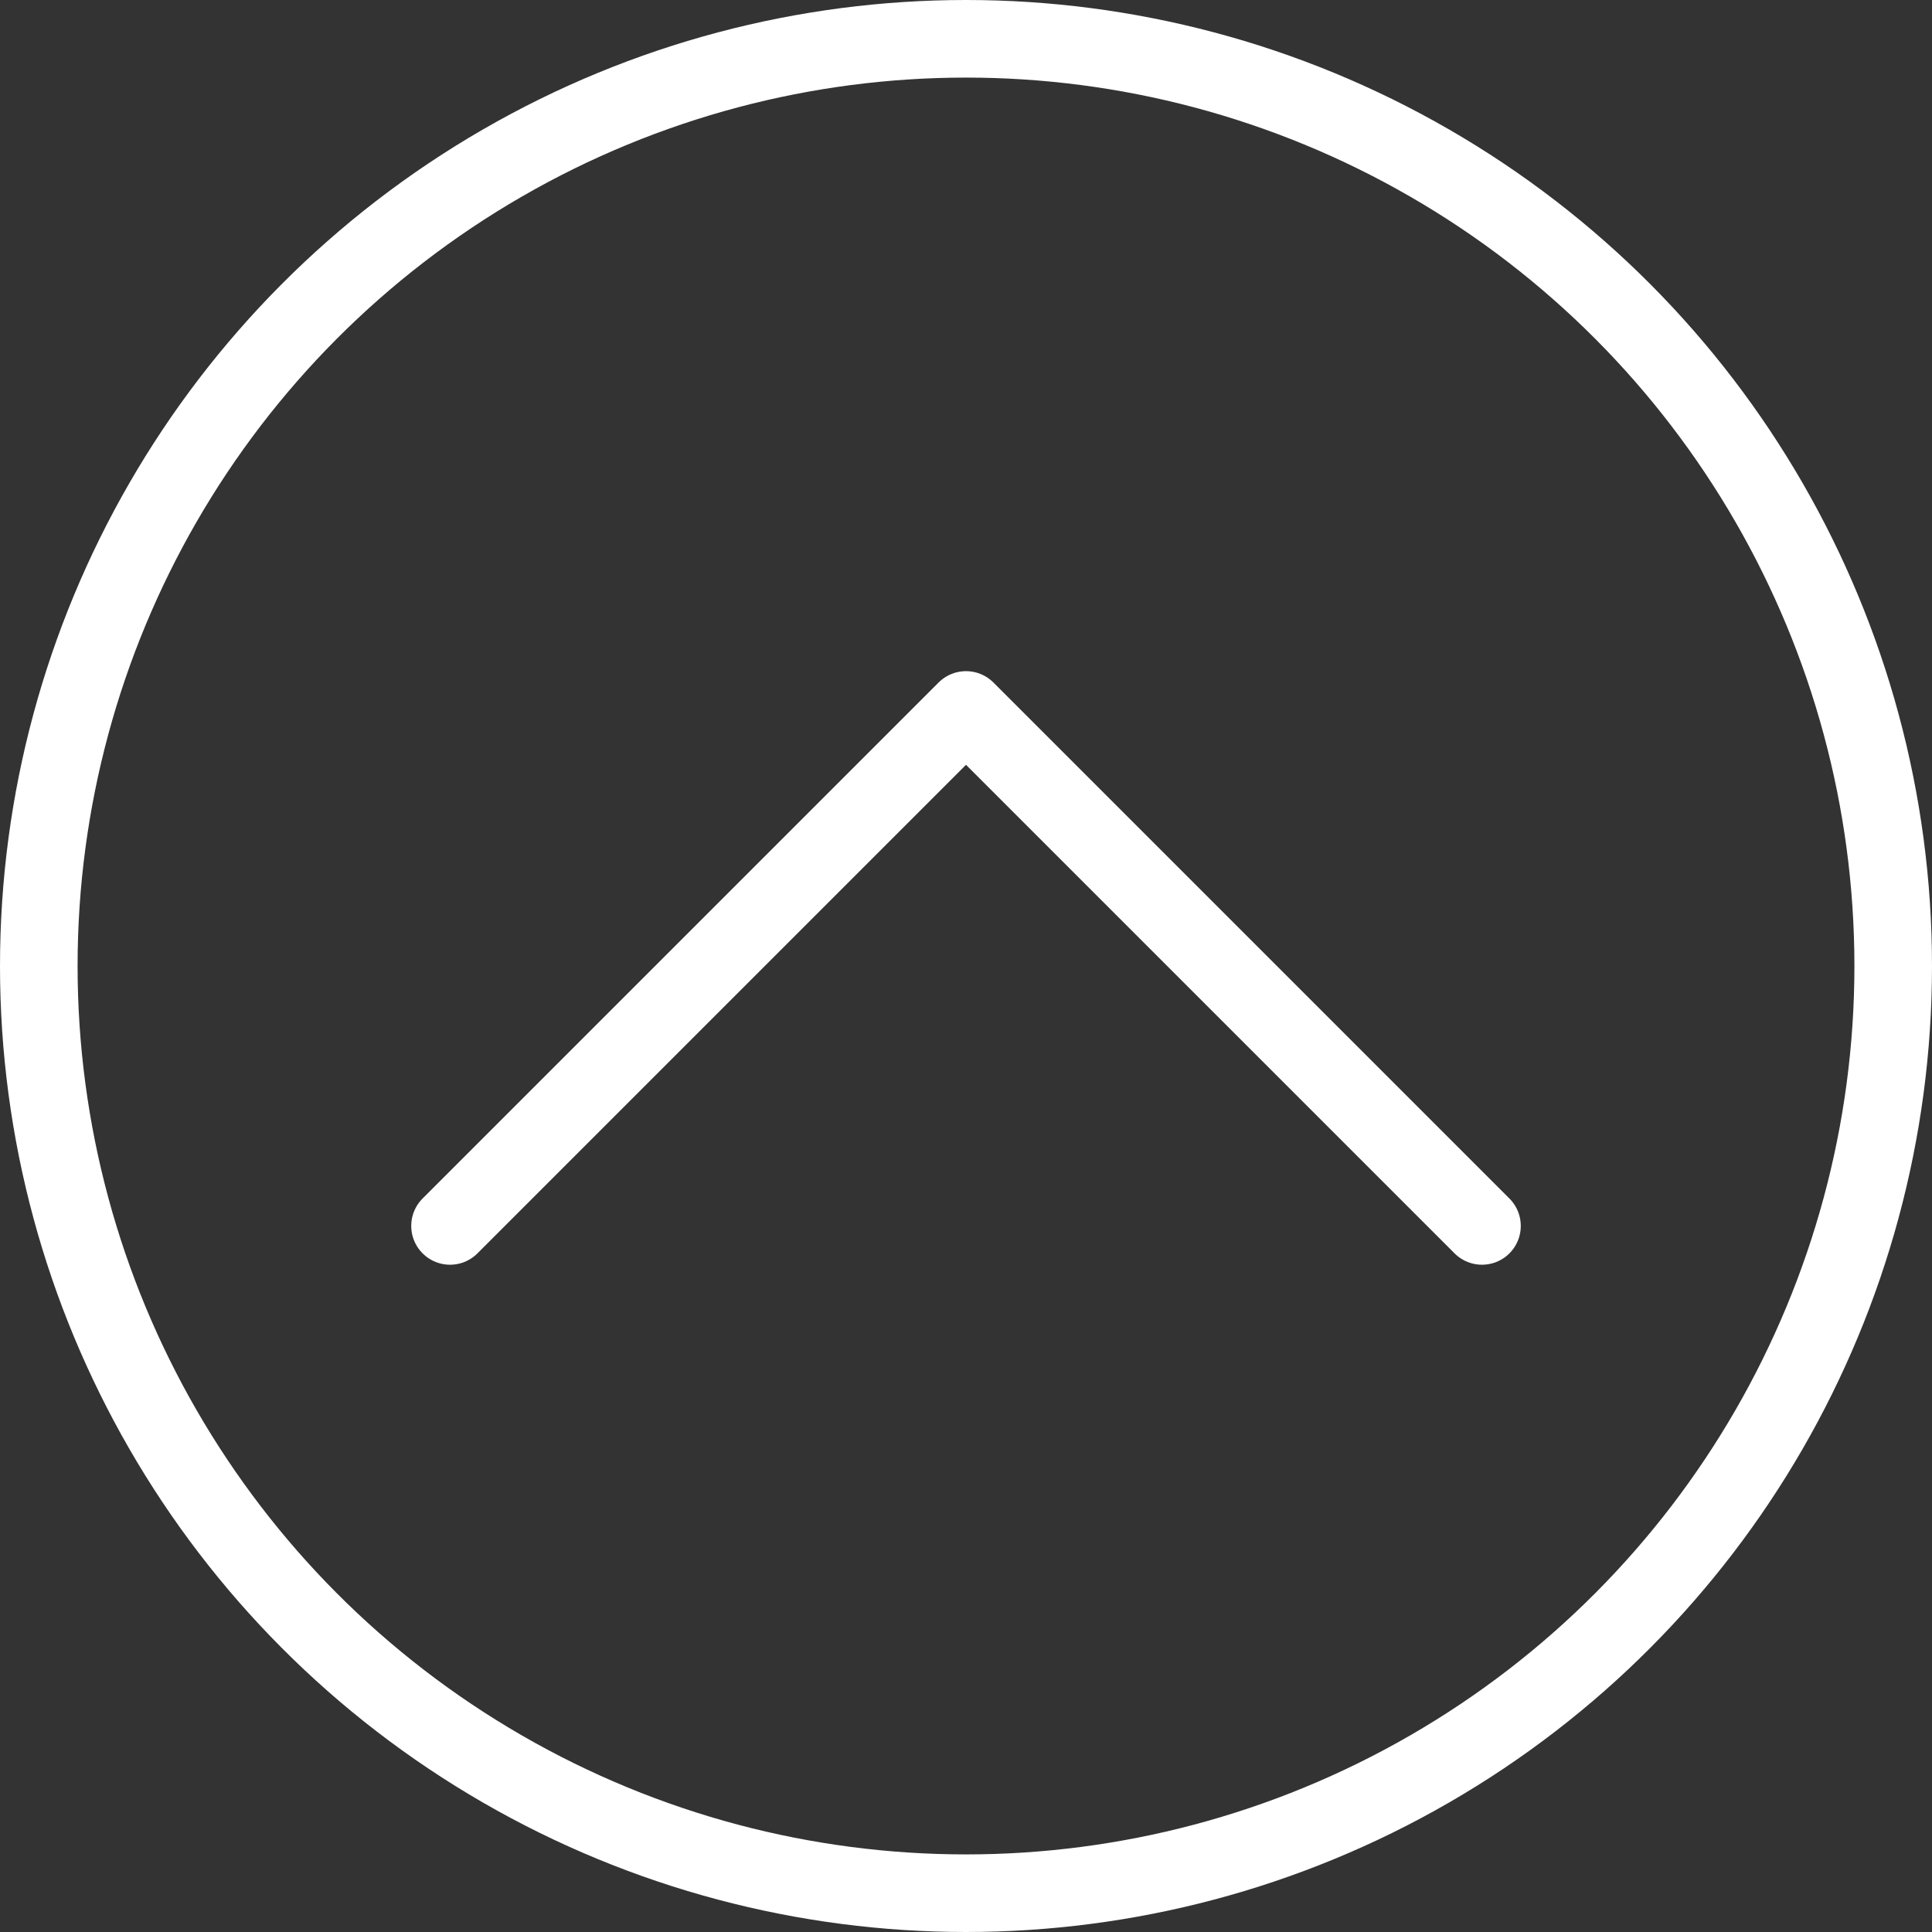
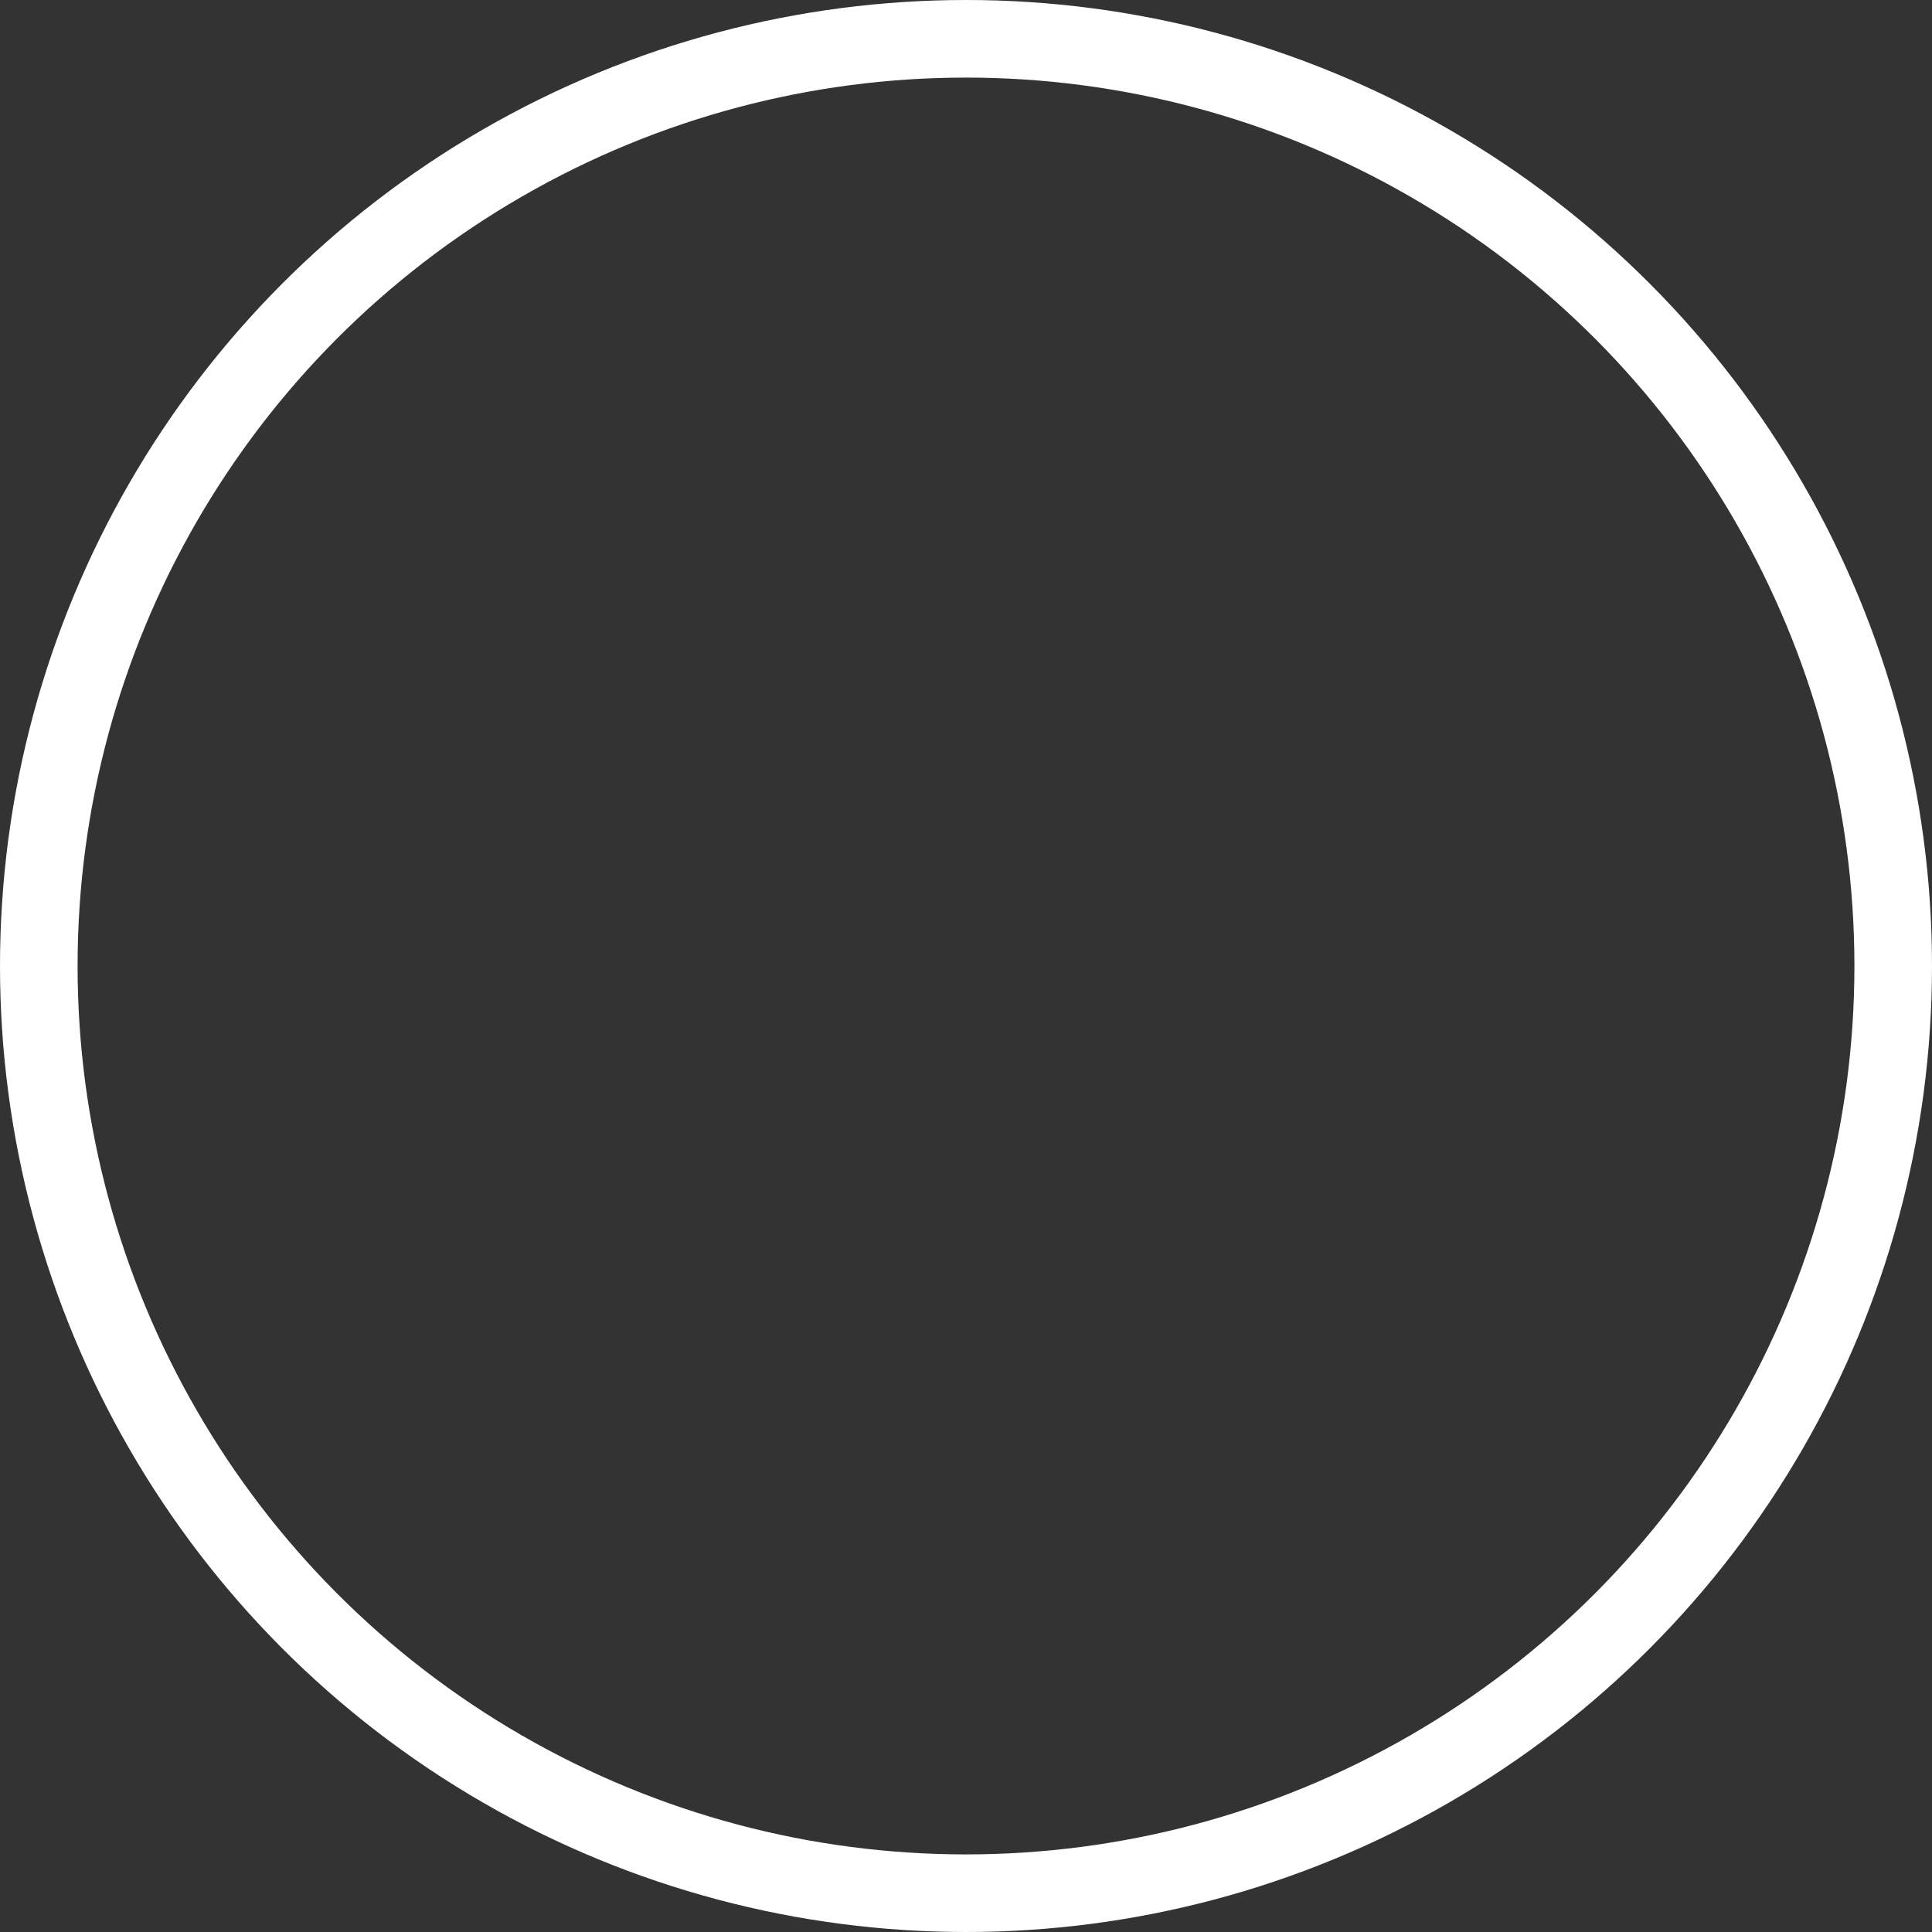
<svg xmlns="http://www.w3.org/2000/svg" width="498" height="498" viewBox="0 0 498 498" fill="none">
  <rect x="0" y="0" width="498" height="498" fill="#333333" stroke="none" />
  <circle cx="249" cy="249" r="239" transform="rotate(-180 249 249)" stroke="white" stroke-width="20" />
-   <path d="M382 316L249 183L116 316" stroke="white" stroke-width="20" stroke-linecap="round" stroke-linejoin="round" />
</svg>